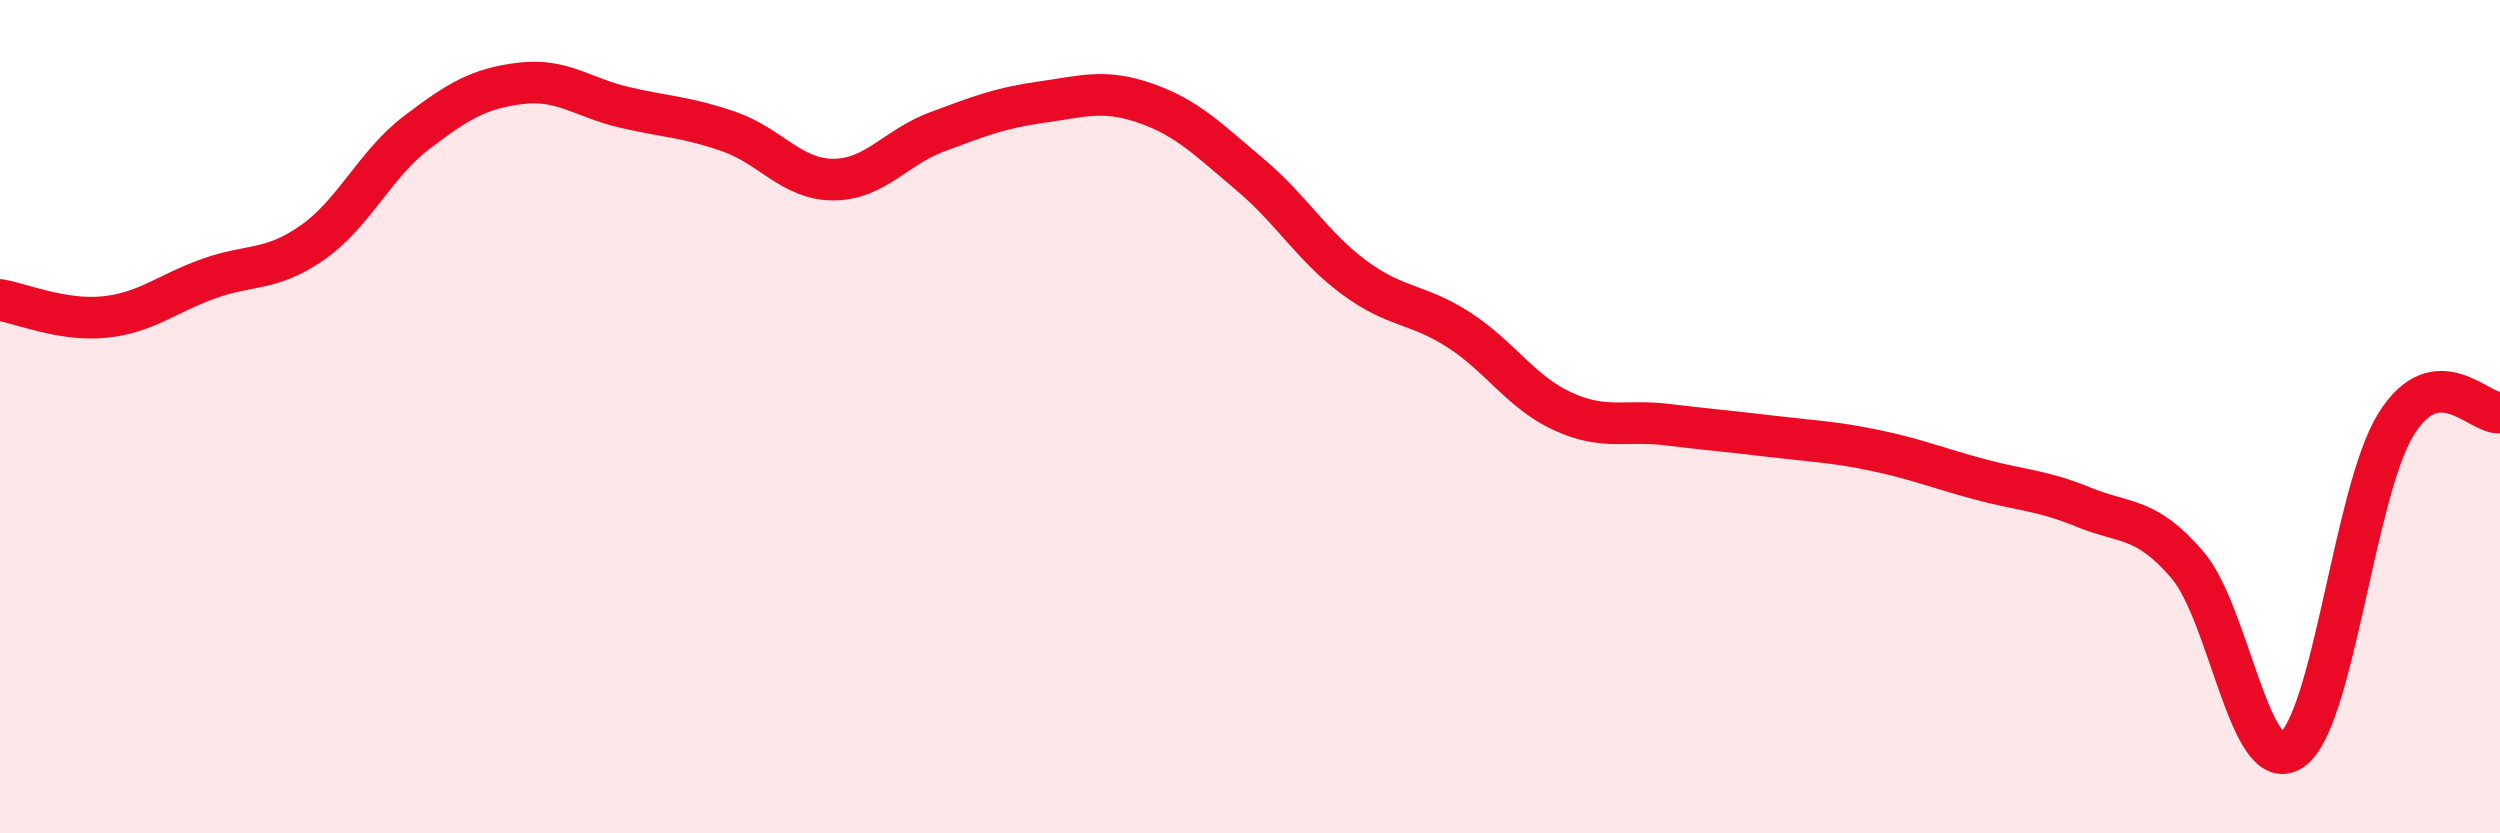
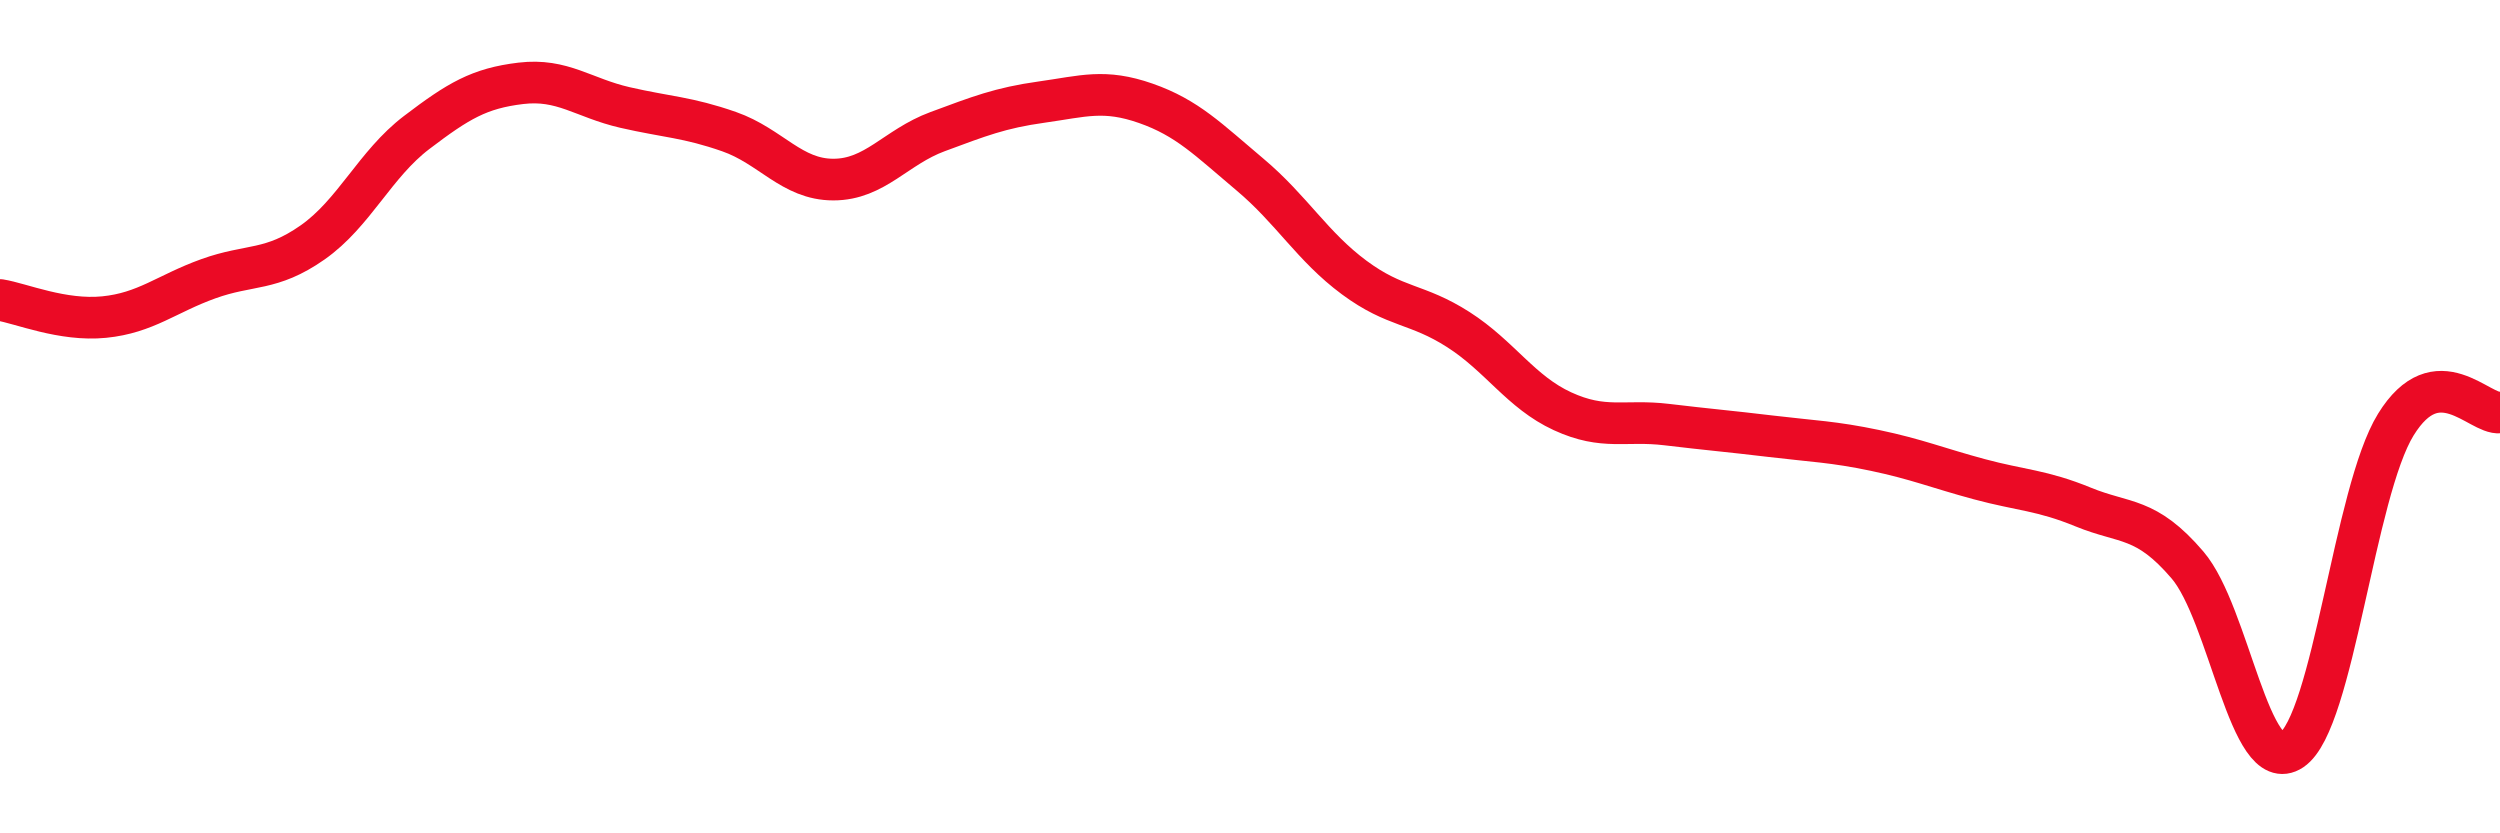
<svg xmlns="http://www.w3.org/2000/svg" width="60" height="20" viewBox="0 0 60 20">
-   <path d="M 0,7.2 C 0.5,7.28 1.5,7.71 2.5,7.61 C 3.5,7.51 4,7.05 5,6.69 C 6,6.33 6.5,6.52 7.5,5.82 C 8.5,5.12 9,3.94 10,3.18 C 11,2.42 11.5,2.12 12.5,2 C 13.5,1.88 14,2.35 15,2.58 C 16,2.81 16.5,2.81 17.5,3.16 C 18.5,3.51 19,4.31 20,4.31 C 21,4.31 21.5,3.53 22.5,3.16 C 23.5,2.79 24,2.59 25,2.45 C 26,2.31 26.5,2.13 27.5,2.48 C 28.5,2.83 29,3.35 30,4.19 C 31,5.03 31.5,5.92 32.5,6.66 C 33.5,7.4 34,7.27 35,7.91 C 36,8.55 36.5,9.41 37.5,9.87 C 38.5,10.33 39,10.07 40,10.19 C 41,10.31 41.5,10.35 42.5,10.47 C 43.5,10.59 44,10.6 45,10.81 C 46,11.02 46.5,11.23 47.5,11.5 C 48.5,11.77 49,11.76 50,12.17 C 51,12.58 51.5,12.39 52.5,13.56 C 53.5,14.73 54,18.67 55,18 C 56,17.33 56.5,11.81 57.5,10.19 C 58.5,8.57 59.5,9.96 60,9.9L60 20L0 20Z" fill="#EB0A25" opacity="0.1" stroke-linecap="round" stroke-linejoin="round" />
  <path d="M 0,7.2 C 0.5,7.28 1.5,7.71 2.5,7.61 C 3.5,7.51 4,7.05 5,6.69 C 6,6.33 6.5,6.52 7.5,5.82 C 8.5,5.12 9,3.94 10,3.18 C 11,2.42 11.5,2.12 12.5,2 C 13.5,1.88 14,2.35 15,2.58 C 16,2.81 16.5,2.81 17.5,3.16 C 18.5,3.51 19,4.31 20,4.31 C 21,4.31 21.5,3.53 22.5,3.16 C 23.5,2.79 24,2.59 25,2.45 C 26,2.31 26.5,2.13 27.5,2.48 C 28.5,2.83 29,3.35 30,4.19 C 31,5.03 31.5,5.92 32.5,6.66 C 33.5,7.4 34,7.27 35,7.91 C 36,8.55 36.5,9.41 37.5,9.87 C 38.5,10.33 39,10.07 40,10.19 C 41,10.31 41.5,10.35 42.5,10.47 C 43.5,10.59 44,10.6 45,10.81 C 46,11.02 46.5,11.23 47.5,11.5 C 48.5,11.77 49,11.76 50,12.17 C 51,12.58 51.5,12.39 52.5,13.56 C 53.5,14.73 54,18.67 55,18 C 56,17.33 56.5,11.81 57.5,10.19 C 58.5,8.57 59.5,9.96 60,9.9" stroke="#EB0A25" stroke-width="1" fill="none" stroke-linecap="round" stroke-linejoin="round" />
</svg>